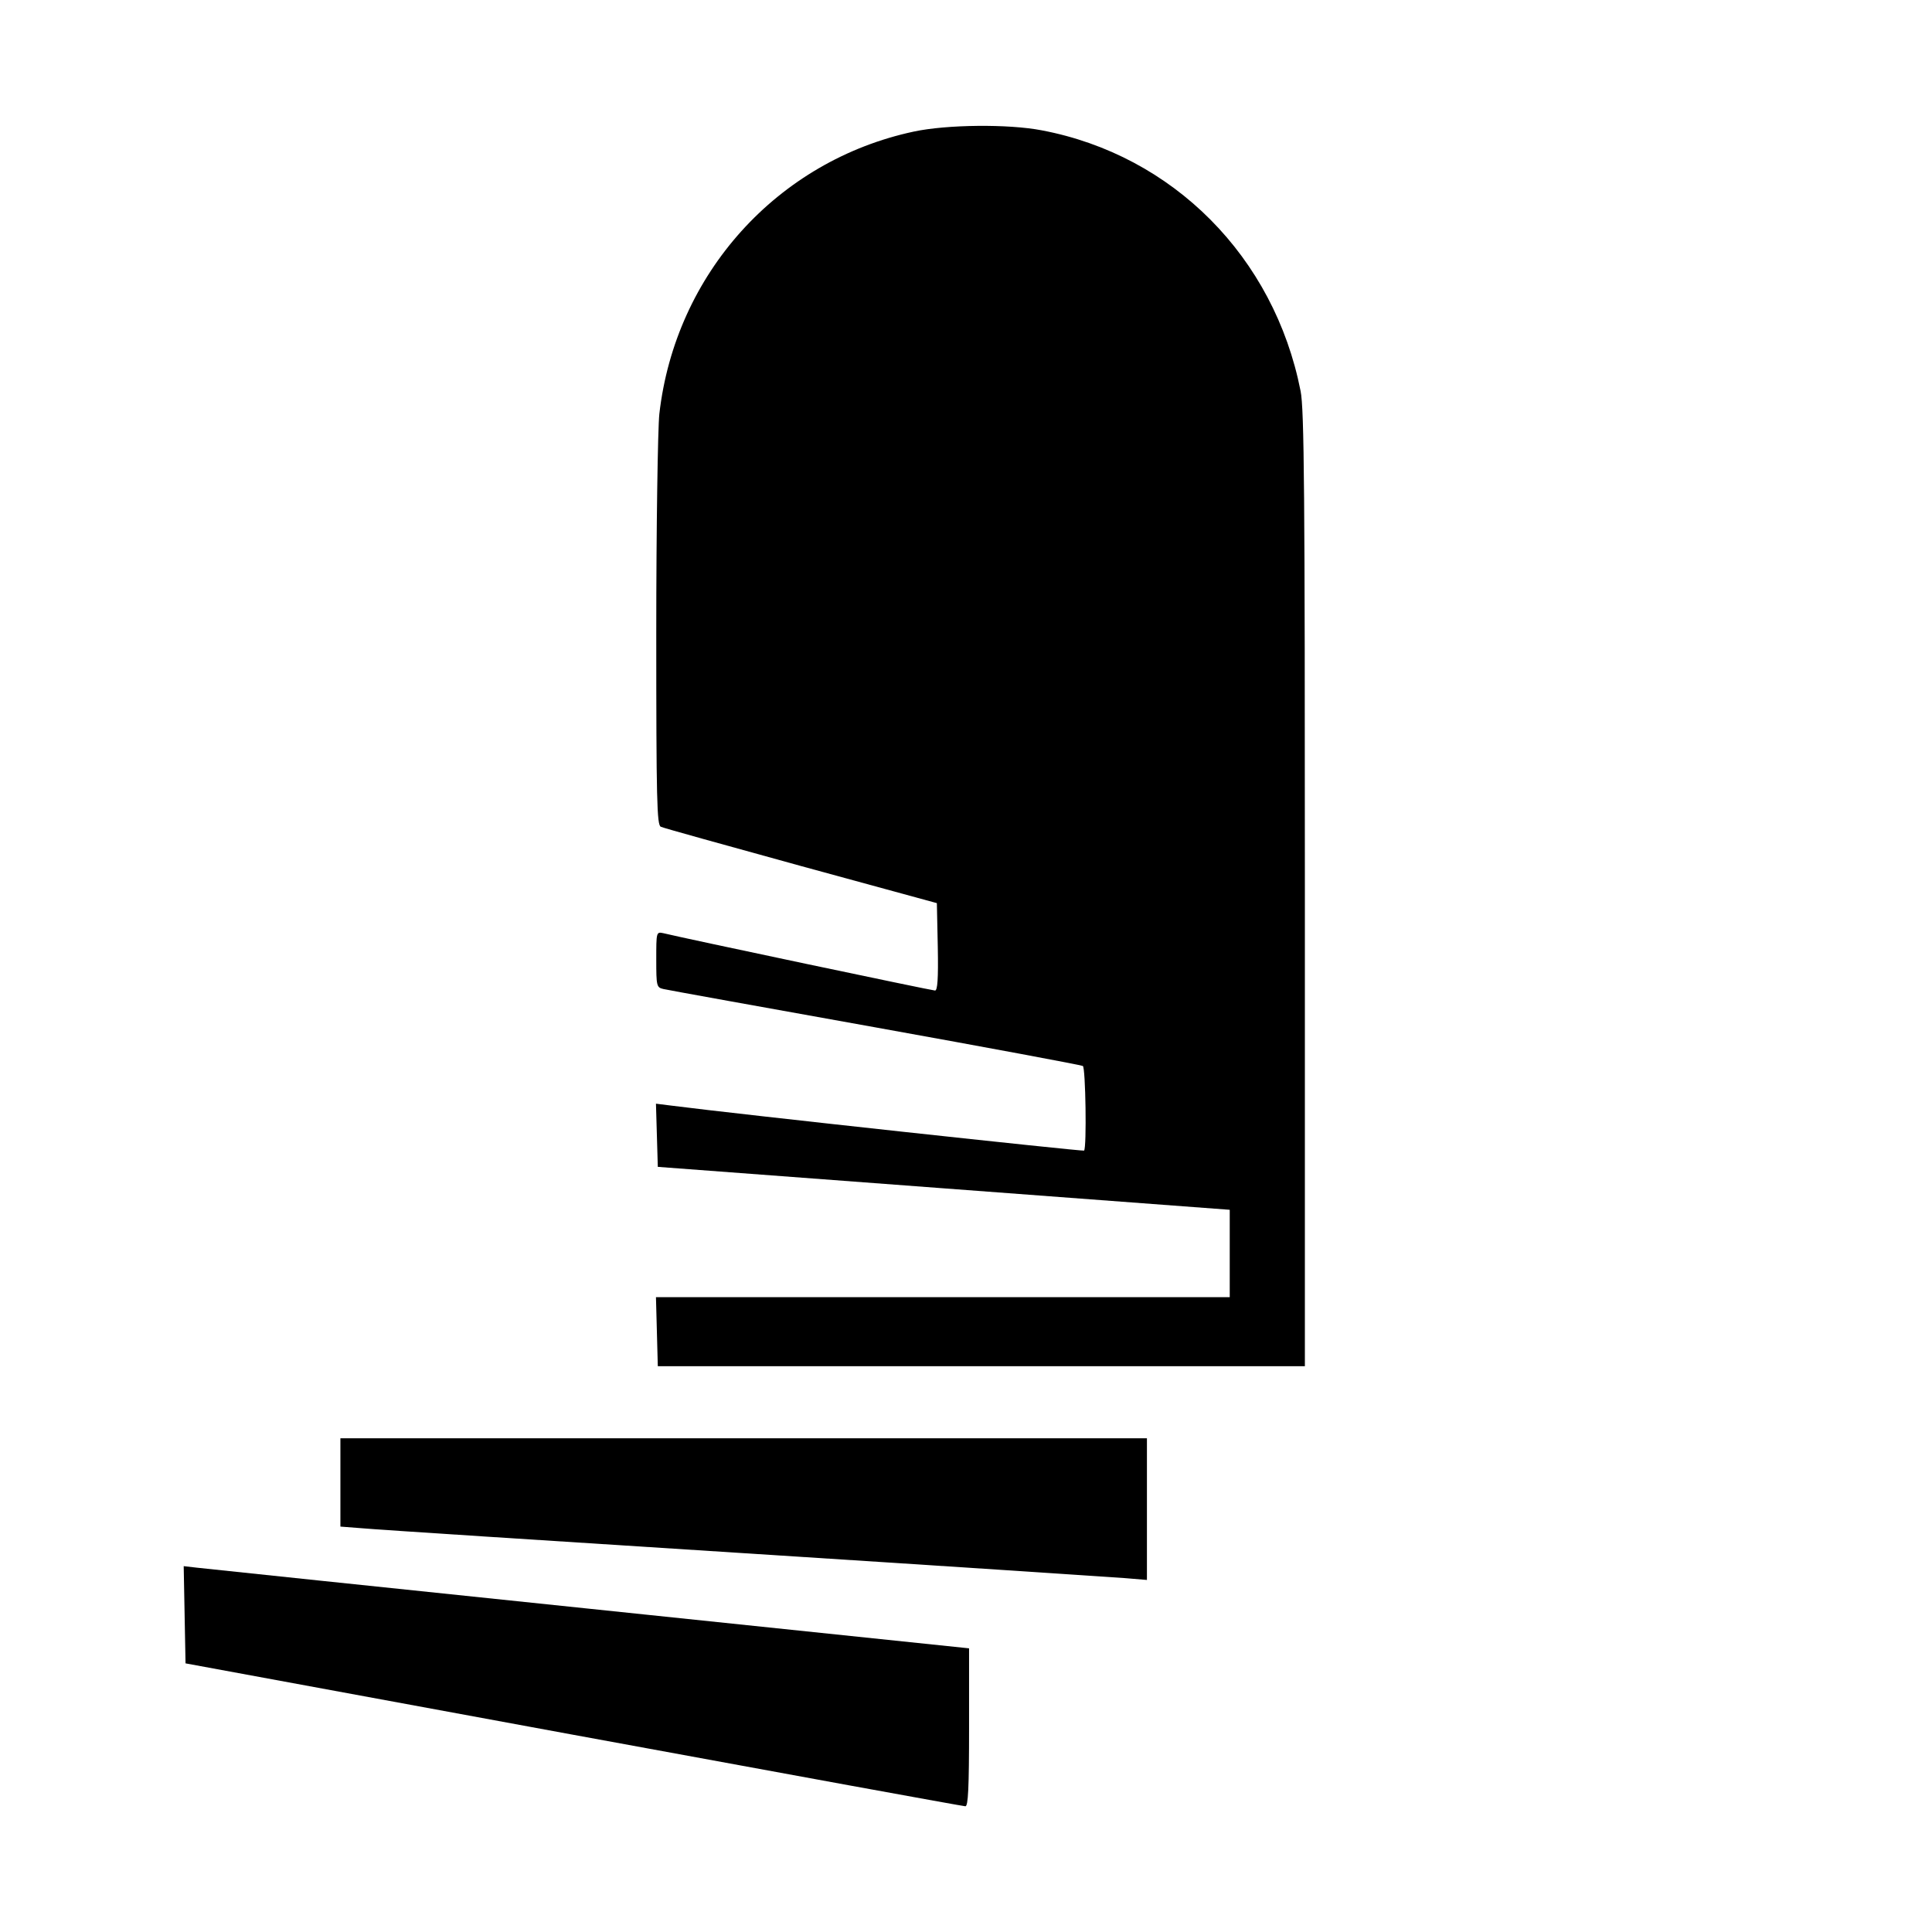
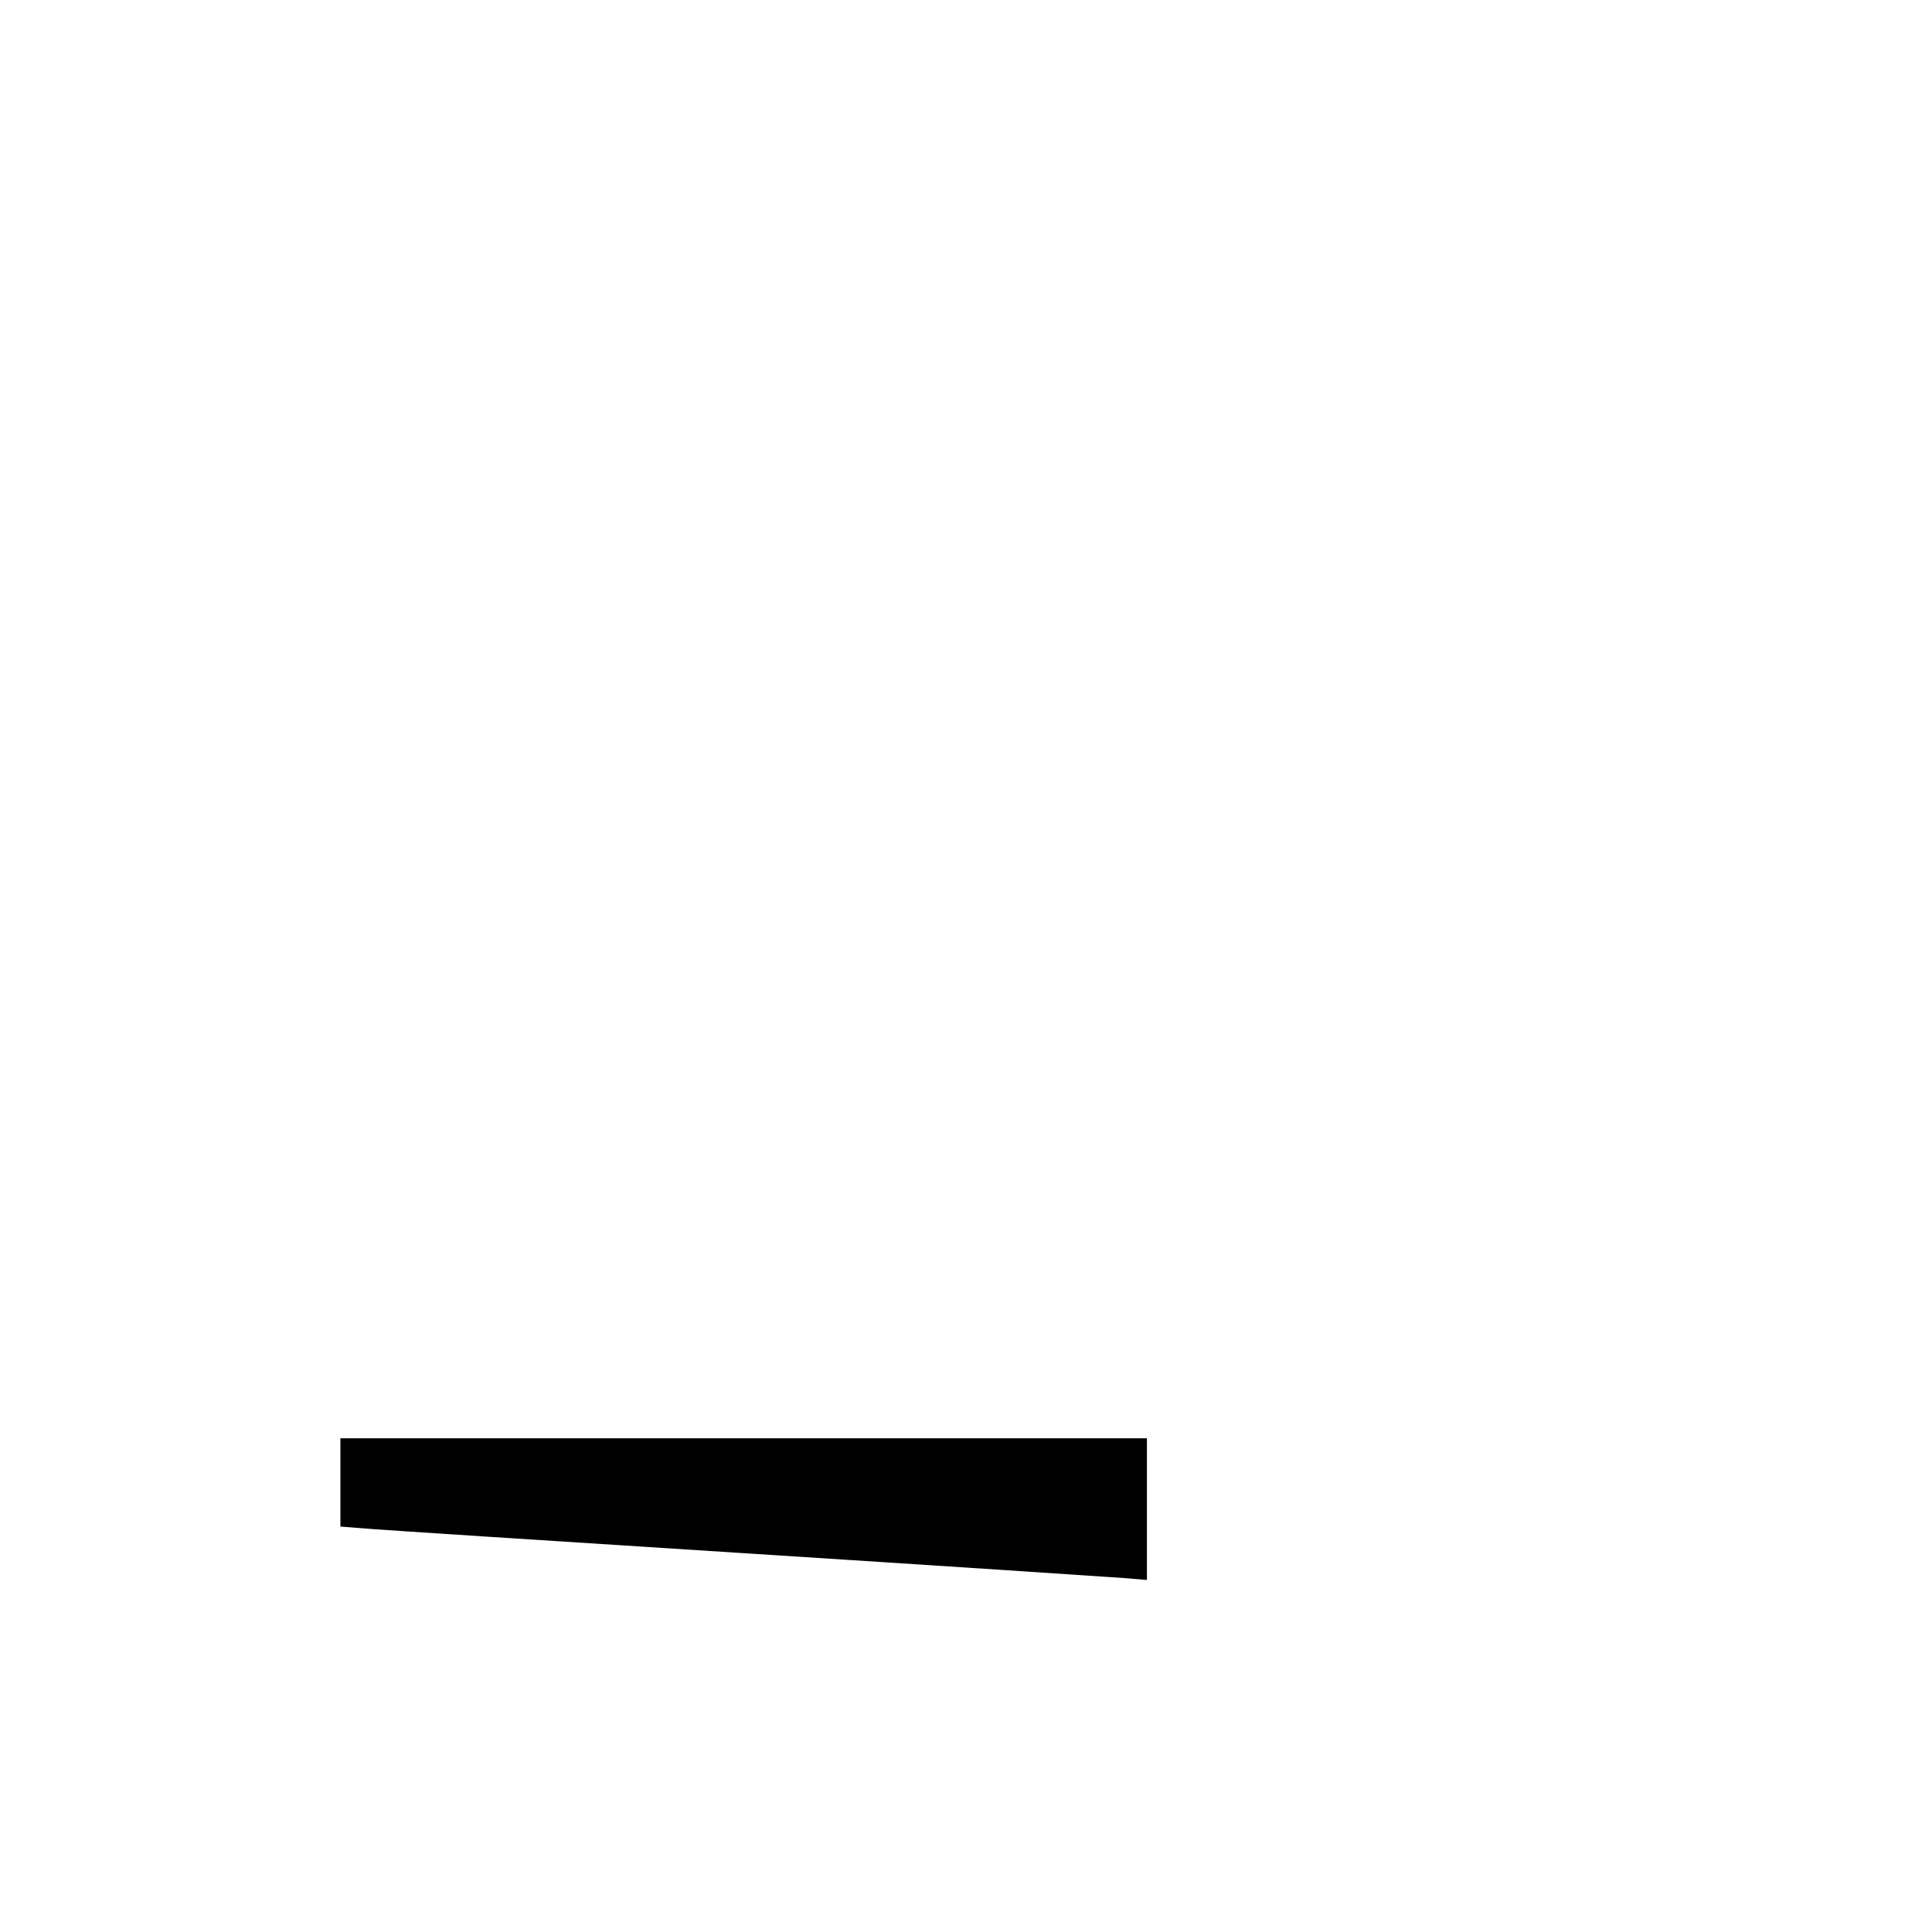
<svg xmlns="http://www.w3.org/2000/svg" version="1.0" width="630pt" height="630pt" viewBox="0 0 630 630" preserveAspectRatio="xMidYMid meet">
  <g transform="translate(0,630) scale(0.1,-0.1)" fill="#000000" stroke="none">
-     <path d="M2980 5871 c-445 -95 -778 -464 -830 -921 -5 -47 -10 -368 -10 -713 0 -548 2 -628 15 -633 8 -4 214 -61 457 -128 l443 -121 3 -143 c2 -105 -1 -142 -9 -142 -10 0 -817 170 -886 187 -23 5 -23 3 -23 -86 0 -86 1 -91 23 -96 12 -3 323 -59 691 -125 367 -66 672 -123 677 -126 9 -5 13 -267 4 -276 -4 -3 -1123 118 -1348 147 l-48 6 3 -103 3 -103 932 -70 933 -70 0 -142 0 -143 -935 0 -936 0 3 -112 3 -113 1055 0 1055 0 0 1555 c0 1286 -2 1567 -14 1625 -86 437 -416 769 -844 850 -109 21 -309 19 -417 -4z" />
    <path d="M1110 1466 l0 -144 78 -6 c42 -4 601 -40 1242 -81 641 -41 1198 -78 1238 -81 l72 -6 0 231 0 231 -1315 0 -1315 0 0 -144z" />
-     <path d="M602 1034 l3 -158 1265 -233 c696 -128 1271 -233 1278 -233 9 0 12 58 12 258 l0 257 -1237 129 c-681 71 -1257 131 -1281 134 l-43 5 3 -159z" />
  </g>
</svg>